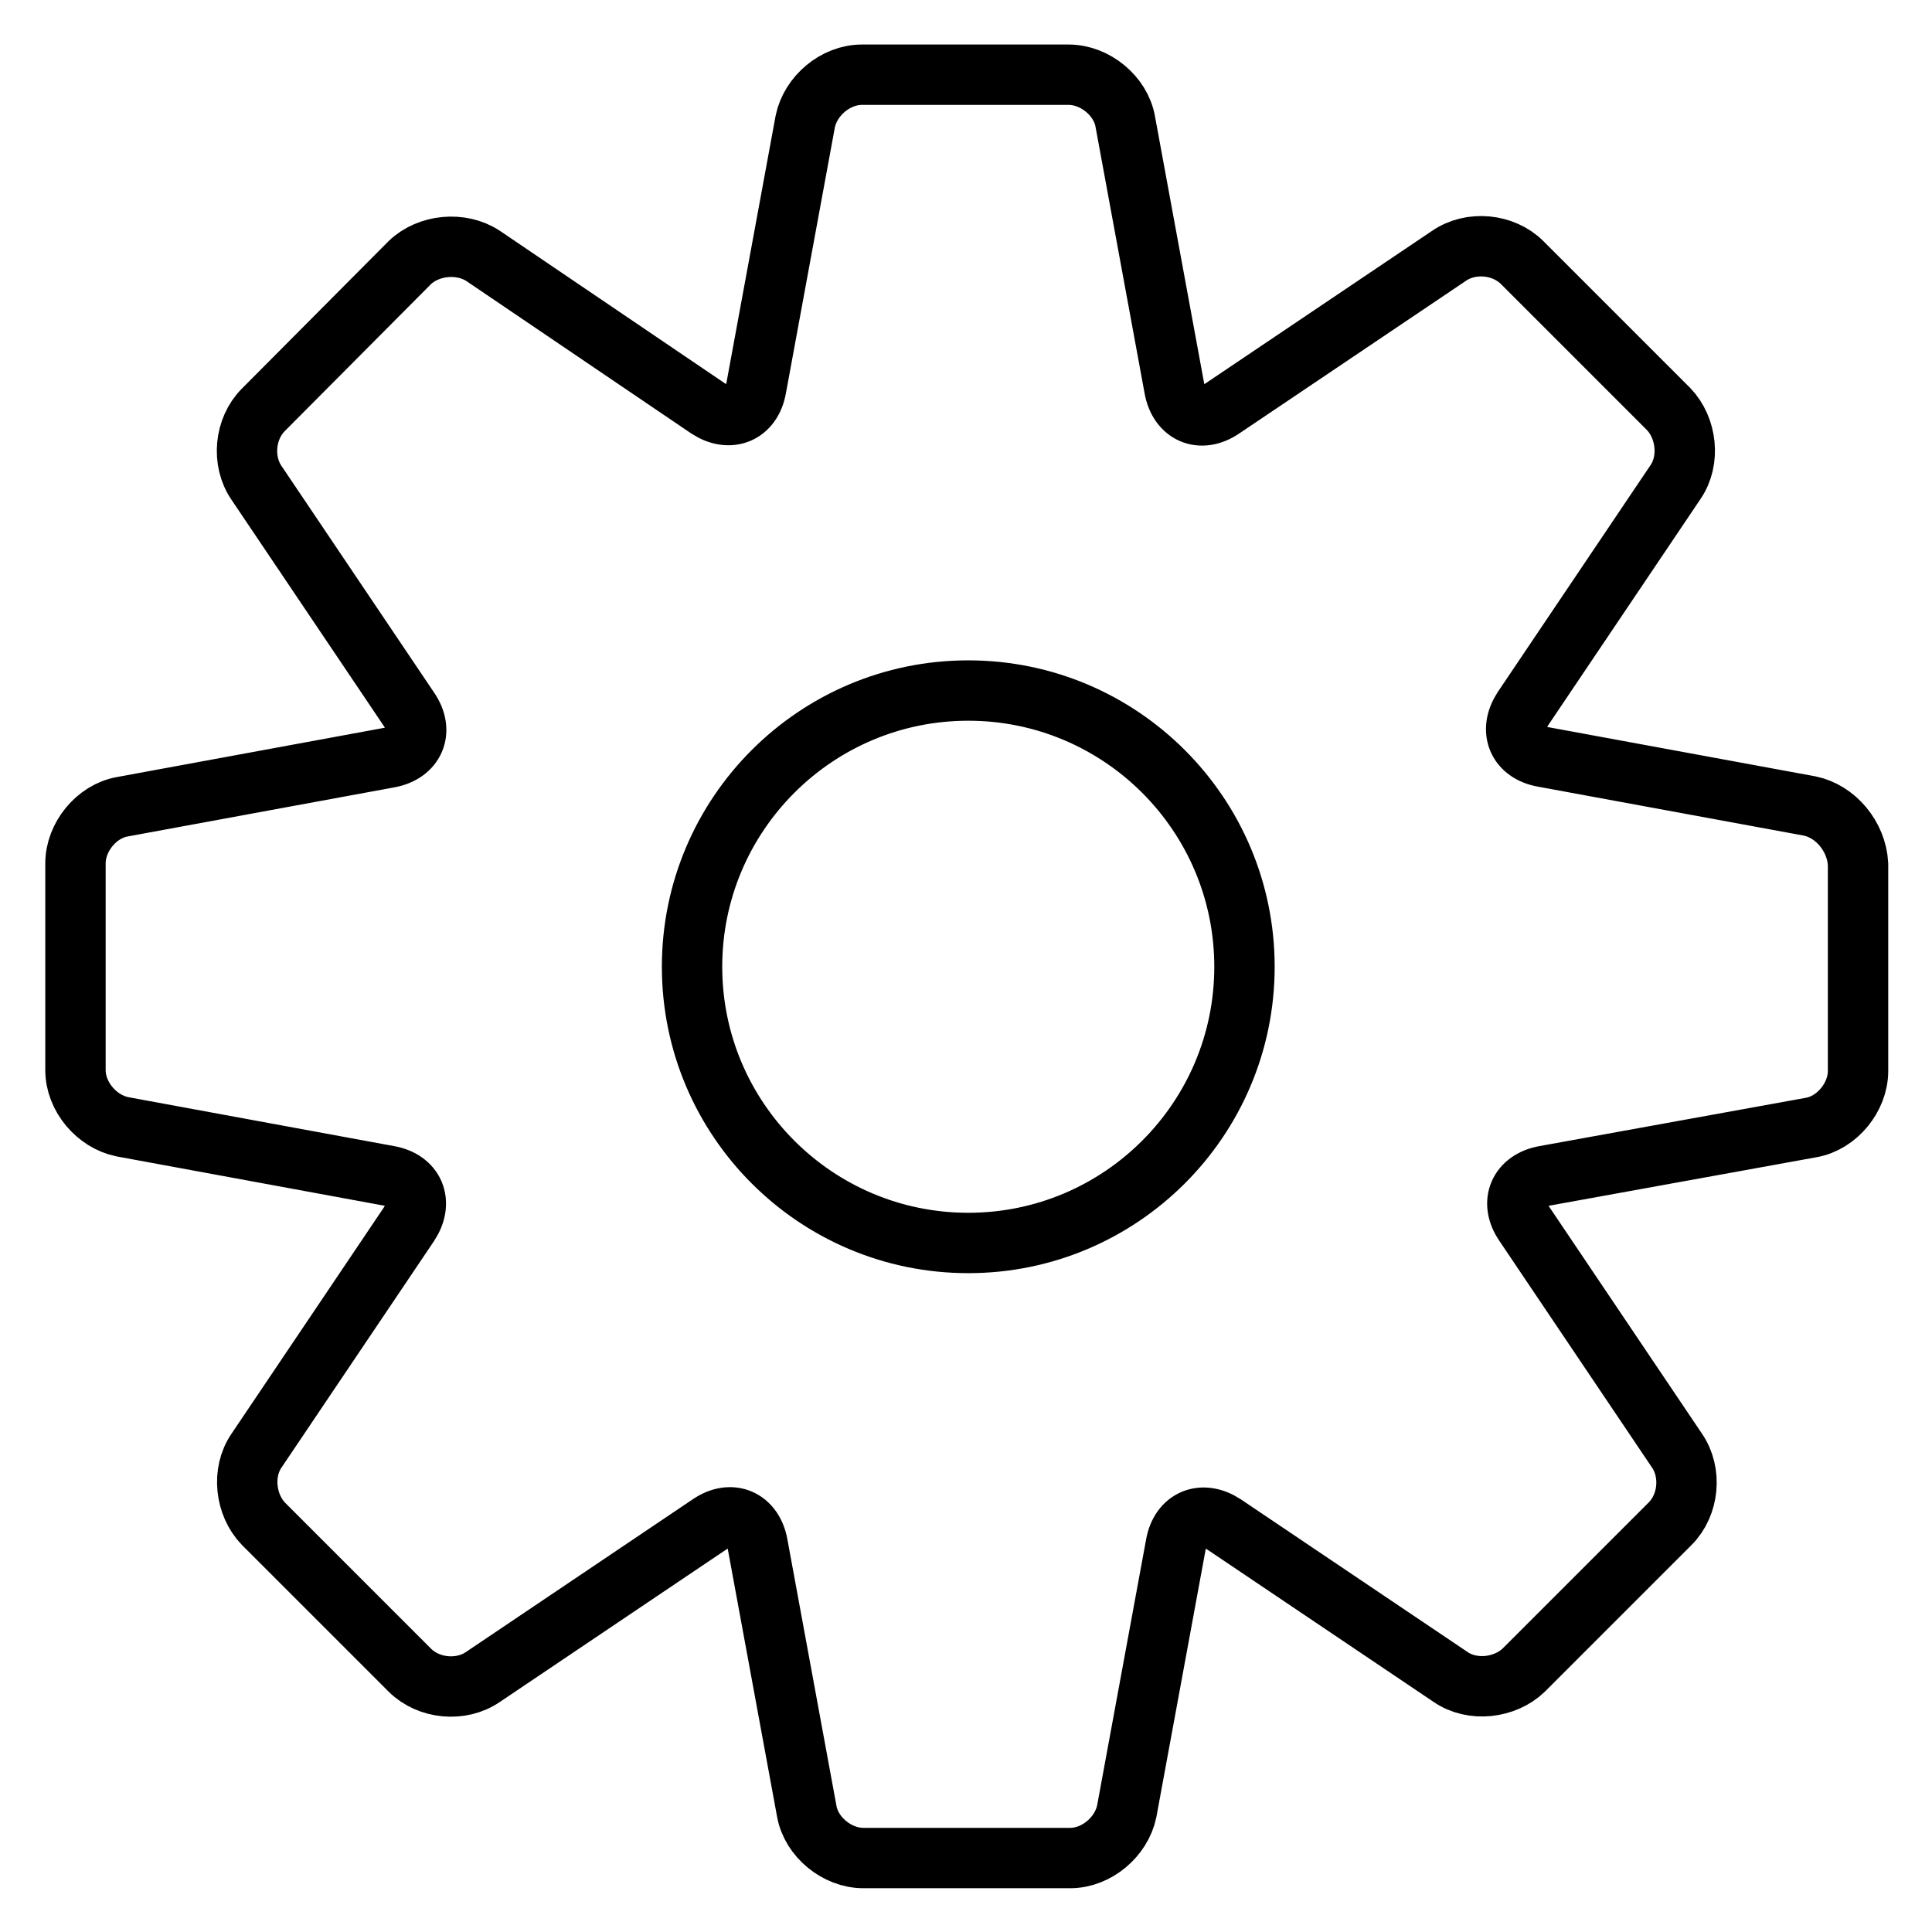
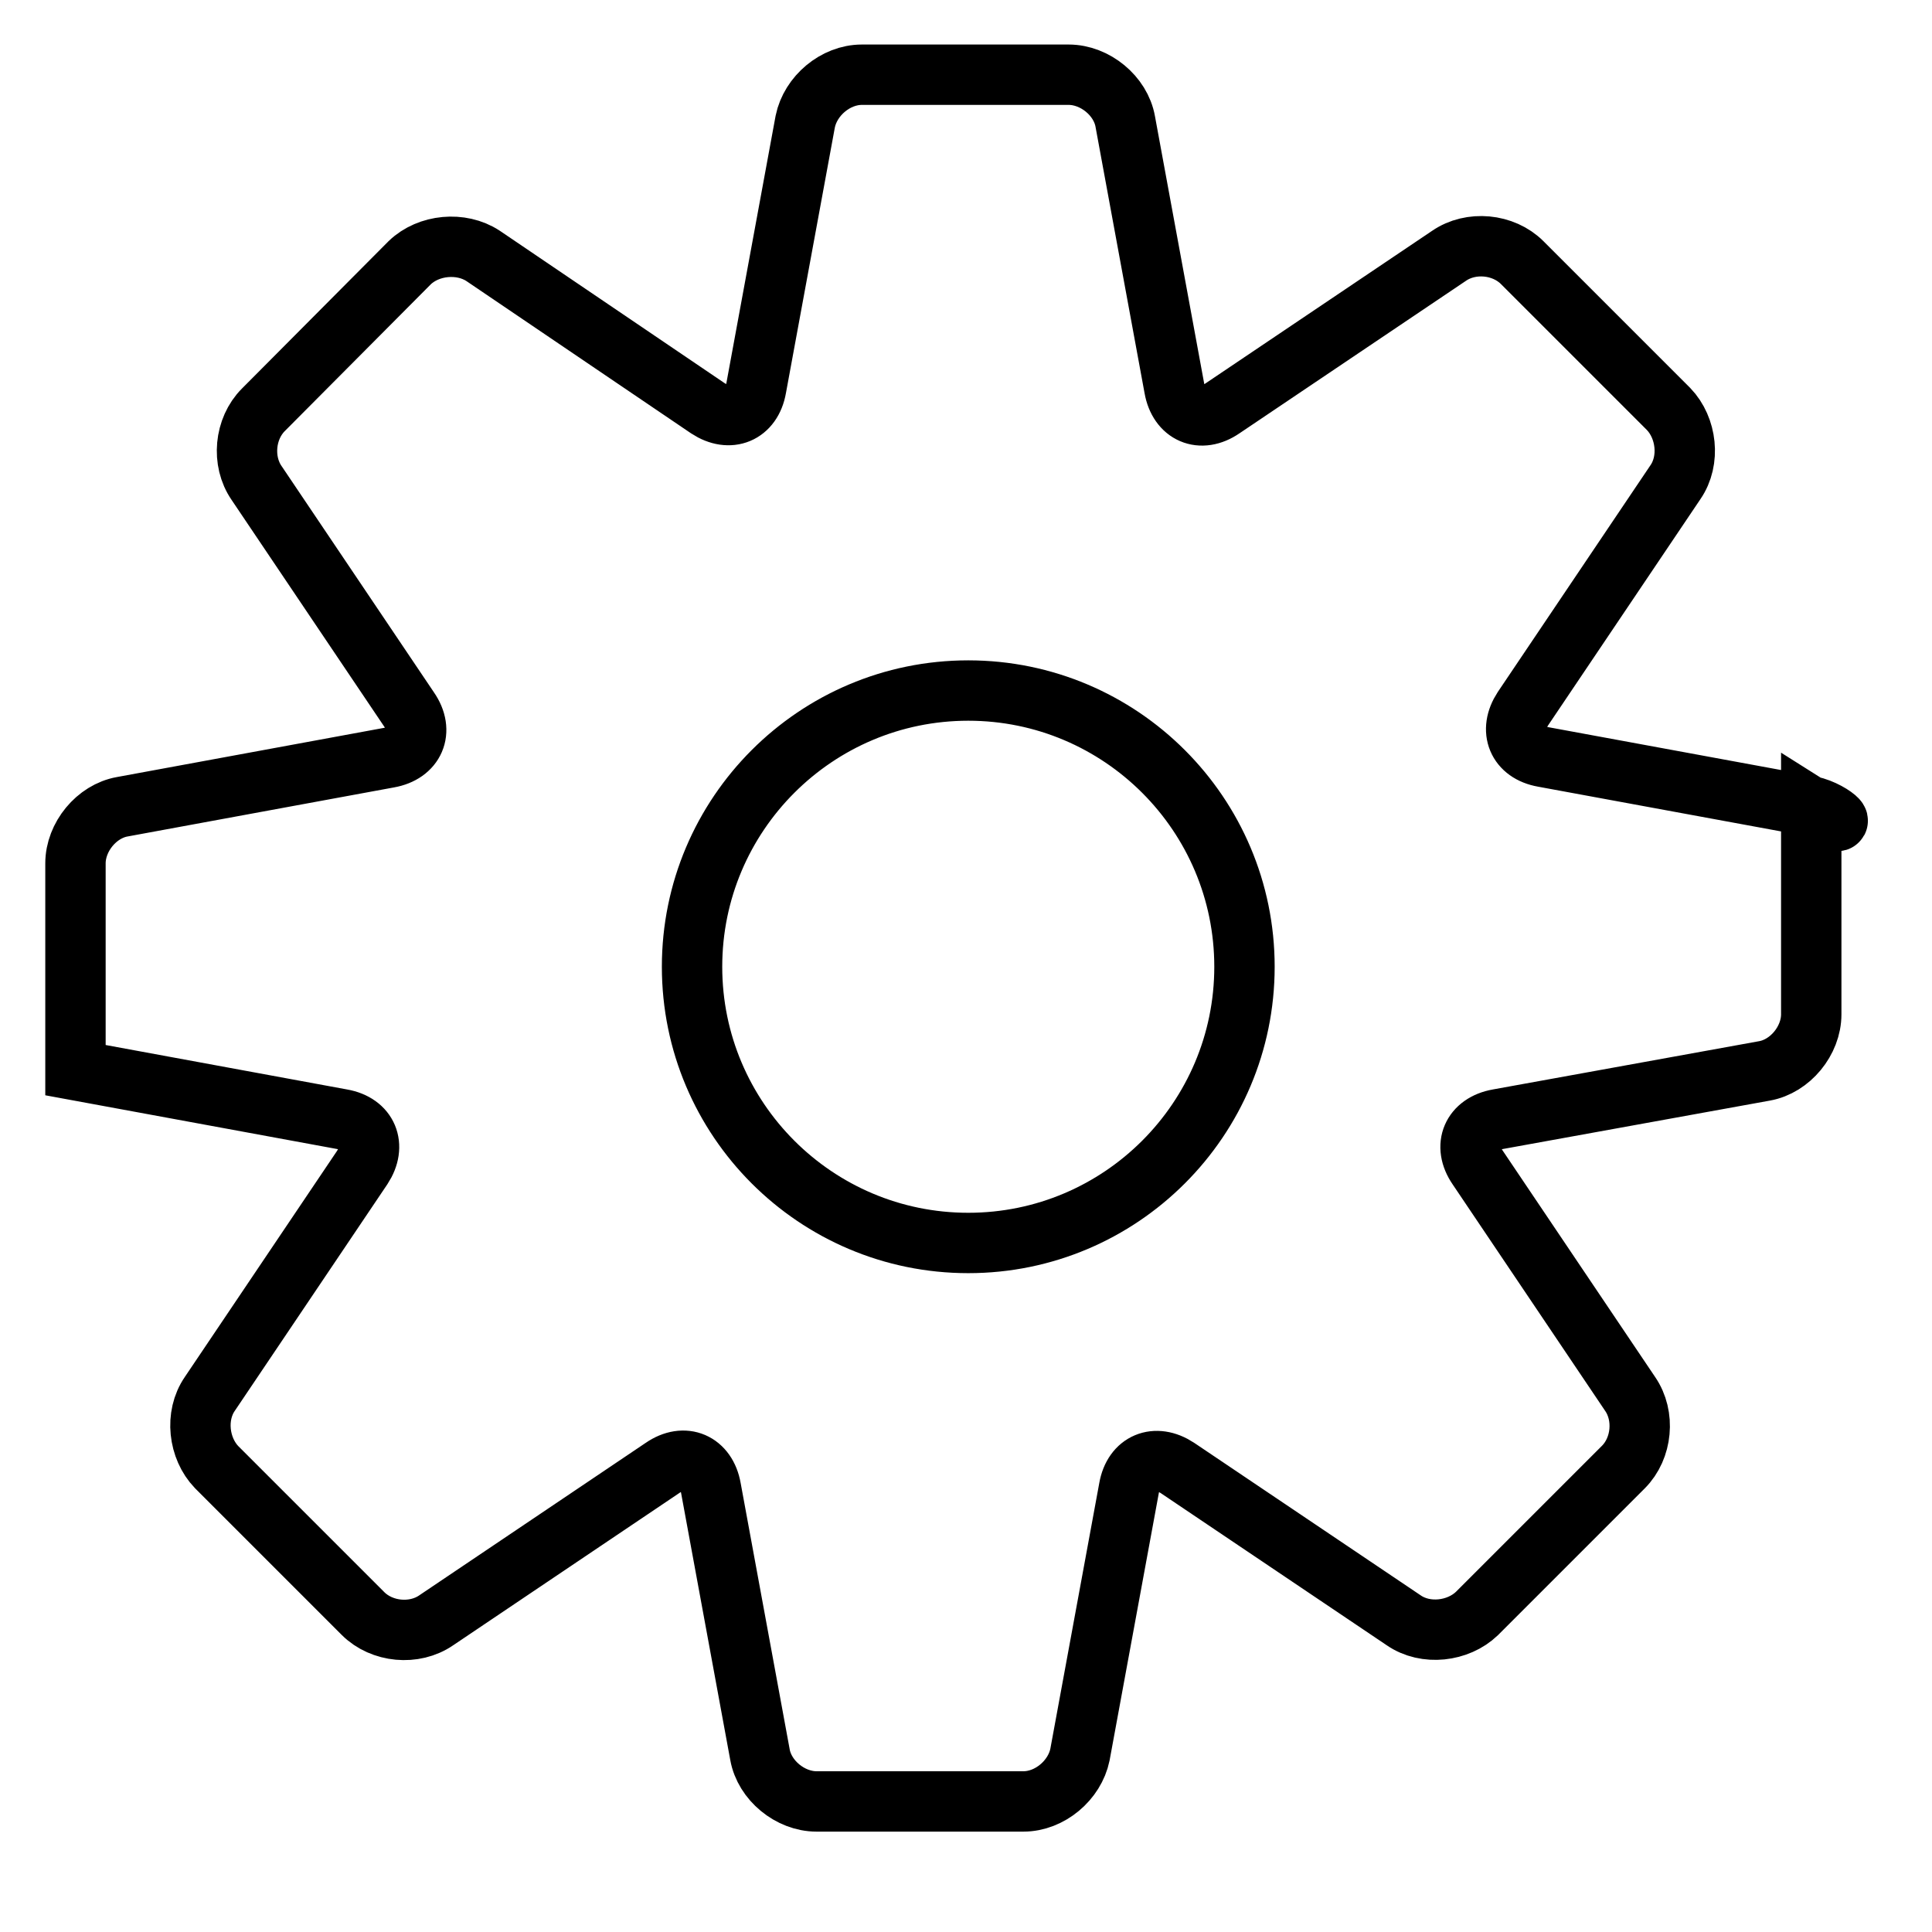
<svg xmlns="http://www.w3.org/2000/svg" version="1.1" x="0px" y="0px" viewBox="0 0 256 256" enable-background="new 0 0 256 256" xml:space="preserve">
  <g>
    <g>
-       <path stroke-width="8" fill-opacity="0" stroke="#000000" d="M239.8,106.8l-35.3-6.5c-3.4-0.6-4.6-3.5-2.7-6.4l20.2-30c2-2.9,1.5-7.2-0.9-9.7l-19.4-19.4c-2.5-2.5-6.8-2.9-9.7-0.9l-30,20.2c-2.9,2-5.8,0.7-6.4-2.7l-6.5-35.3c-0.6-3.4-4-6.2-7.5-6.2h-27.4c-3.5,0-6.8,2.8-7.5,6.2l-6.5,35.3c-0.6,3.4-3.5,4.6-6.4,2.7L64,33.9c-2.9-1.9-7.2-1.5-9.7,0.9L34.9,54.3c-2.5,2.5-2.9,6.8-0.9,9.7l20.2,30c2,2.9,0.7,5.8-2.7,6.4l-35.3,6.5c-3.4,0.6-6.2,4-6.2,7.5v27.4c0,3.5,2.8,6.8,6.2,7.5l35.3,6.5c3.4,0.6,4.6,3.5,2.7,6.4l-20.2,30c-2,2.9-1.5,7.2,0.9,9.7l19.4,19.4c2.5,2.5,6.8,2.9,9.7,0.9l30-20.2c2.9-2,5.8-0.7,6.4,2.7l6.5,35.3c0.6,3.4,4,6.2,7.5,6.2h27.4c3.5,0,6.8-2.8,7.5-6.2l6.5-35.3c0.6-3.4,3.5-4.6,6.4-2.7l30,20.2c2.9,2,7.2,1.5,9.7-0.9l19.4-19.4c2.5-2.5,2.9-6.8,0.9-9.7l-20.2-30c-2-2.9-0.7-5.8,2.7-6.4l35.3-6.4c3.4-0.6,6.2-4,6.2-7.5v-27.4C246,110.8,243.2,107.5,239.8,106.8z M128.3,164.7c-20.2,0-36.6-16.4-36.6-36.6c0-20.2,16.4-36.6,36.6-36.6s36.6,16.4,36.6,36.6C164.9,148.3,148.5,164.7,128.3,164.7z" />
+       <path stroke-width="8" fill-opacity="0" stroke="#000000" d="M239.8,106.8l-35.3-6.5c-3.4-0.6-4.6-3.5-2.7-6.4l20.2-30c2-2.9,1.5-7.2-0.9-9.7l-19.4-19.4c-2.5-2.5-6.8-2.9-9.7-0.9l-30,20.2c-2.9,2-5.8,0.7-6.4-2.7l-6.5-35.3c-0.6-3.4-4-6.2-7.5-6.2h-27.4c-3.5,0-6.8,2.8-7.5,6.2l-6.5,35.3c-0.6,3.4-3.5,4.6-6.4,2.7L64,33.9c-2.9-1.9-7.2-1.5-9.7,0.9L34.9,54.3c-2.5,2.5-2.9,6.8-0.9,9.7l20.2,30c2,2.9,0.7,5.8-2.7,6.4l-35.3,6.5c-3.4,0.6-6.2,4-6.2,7.5v27.4l35.3,6.5c3.4,0.6,4.6,3.5,2.7,6.4l-20.2,30c-2,2.9-1.5,7.2,0.9,9.7l19.4,19.4c2.5,2.5,6.8,2.9,9.7,0.9l30-20.2c2.9-2,5.8-0.7,6.4,2.7l6.5,35.3c0.6,3.4,4,6.2,7.5,6.2h27.4c3.5,0,6.8-2.8,7.5-6.2l6.5-35.3c0.6-3.4,3.5-4.6,6.4-2.7l30,20.2c2.9,2,7.2,1.5,9.7-0.9l19.4-19.4c2.5-2.5,2.9-6.8,0.9-9.7l-20.2-30c-2-2.9-0.7-5.8,2.7-6.4l35.3-6.4c3.4-0.6,6.2-4,6.2-7.5v-27.4C246,110.8,243.2,107.5,239.8,106.8z M128.3,164.7c-20.2,0-36.6-16.4-36.6-36.6c0-20.2,16.4-36.6,36.6-36.6s36.6,16.4,36.6,36.6C164.9,148.3,148.5,164.7,128.3,164.7z" />
    </g>
  </g>
</svg>